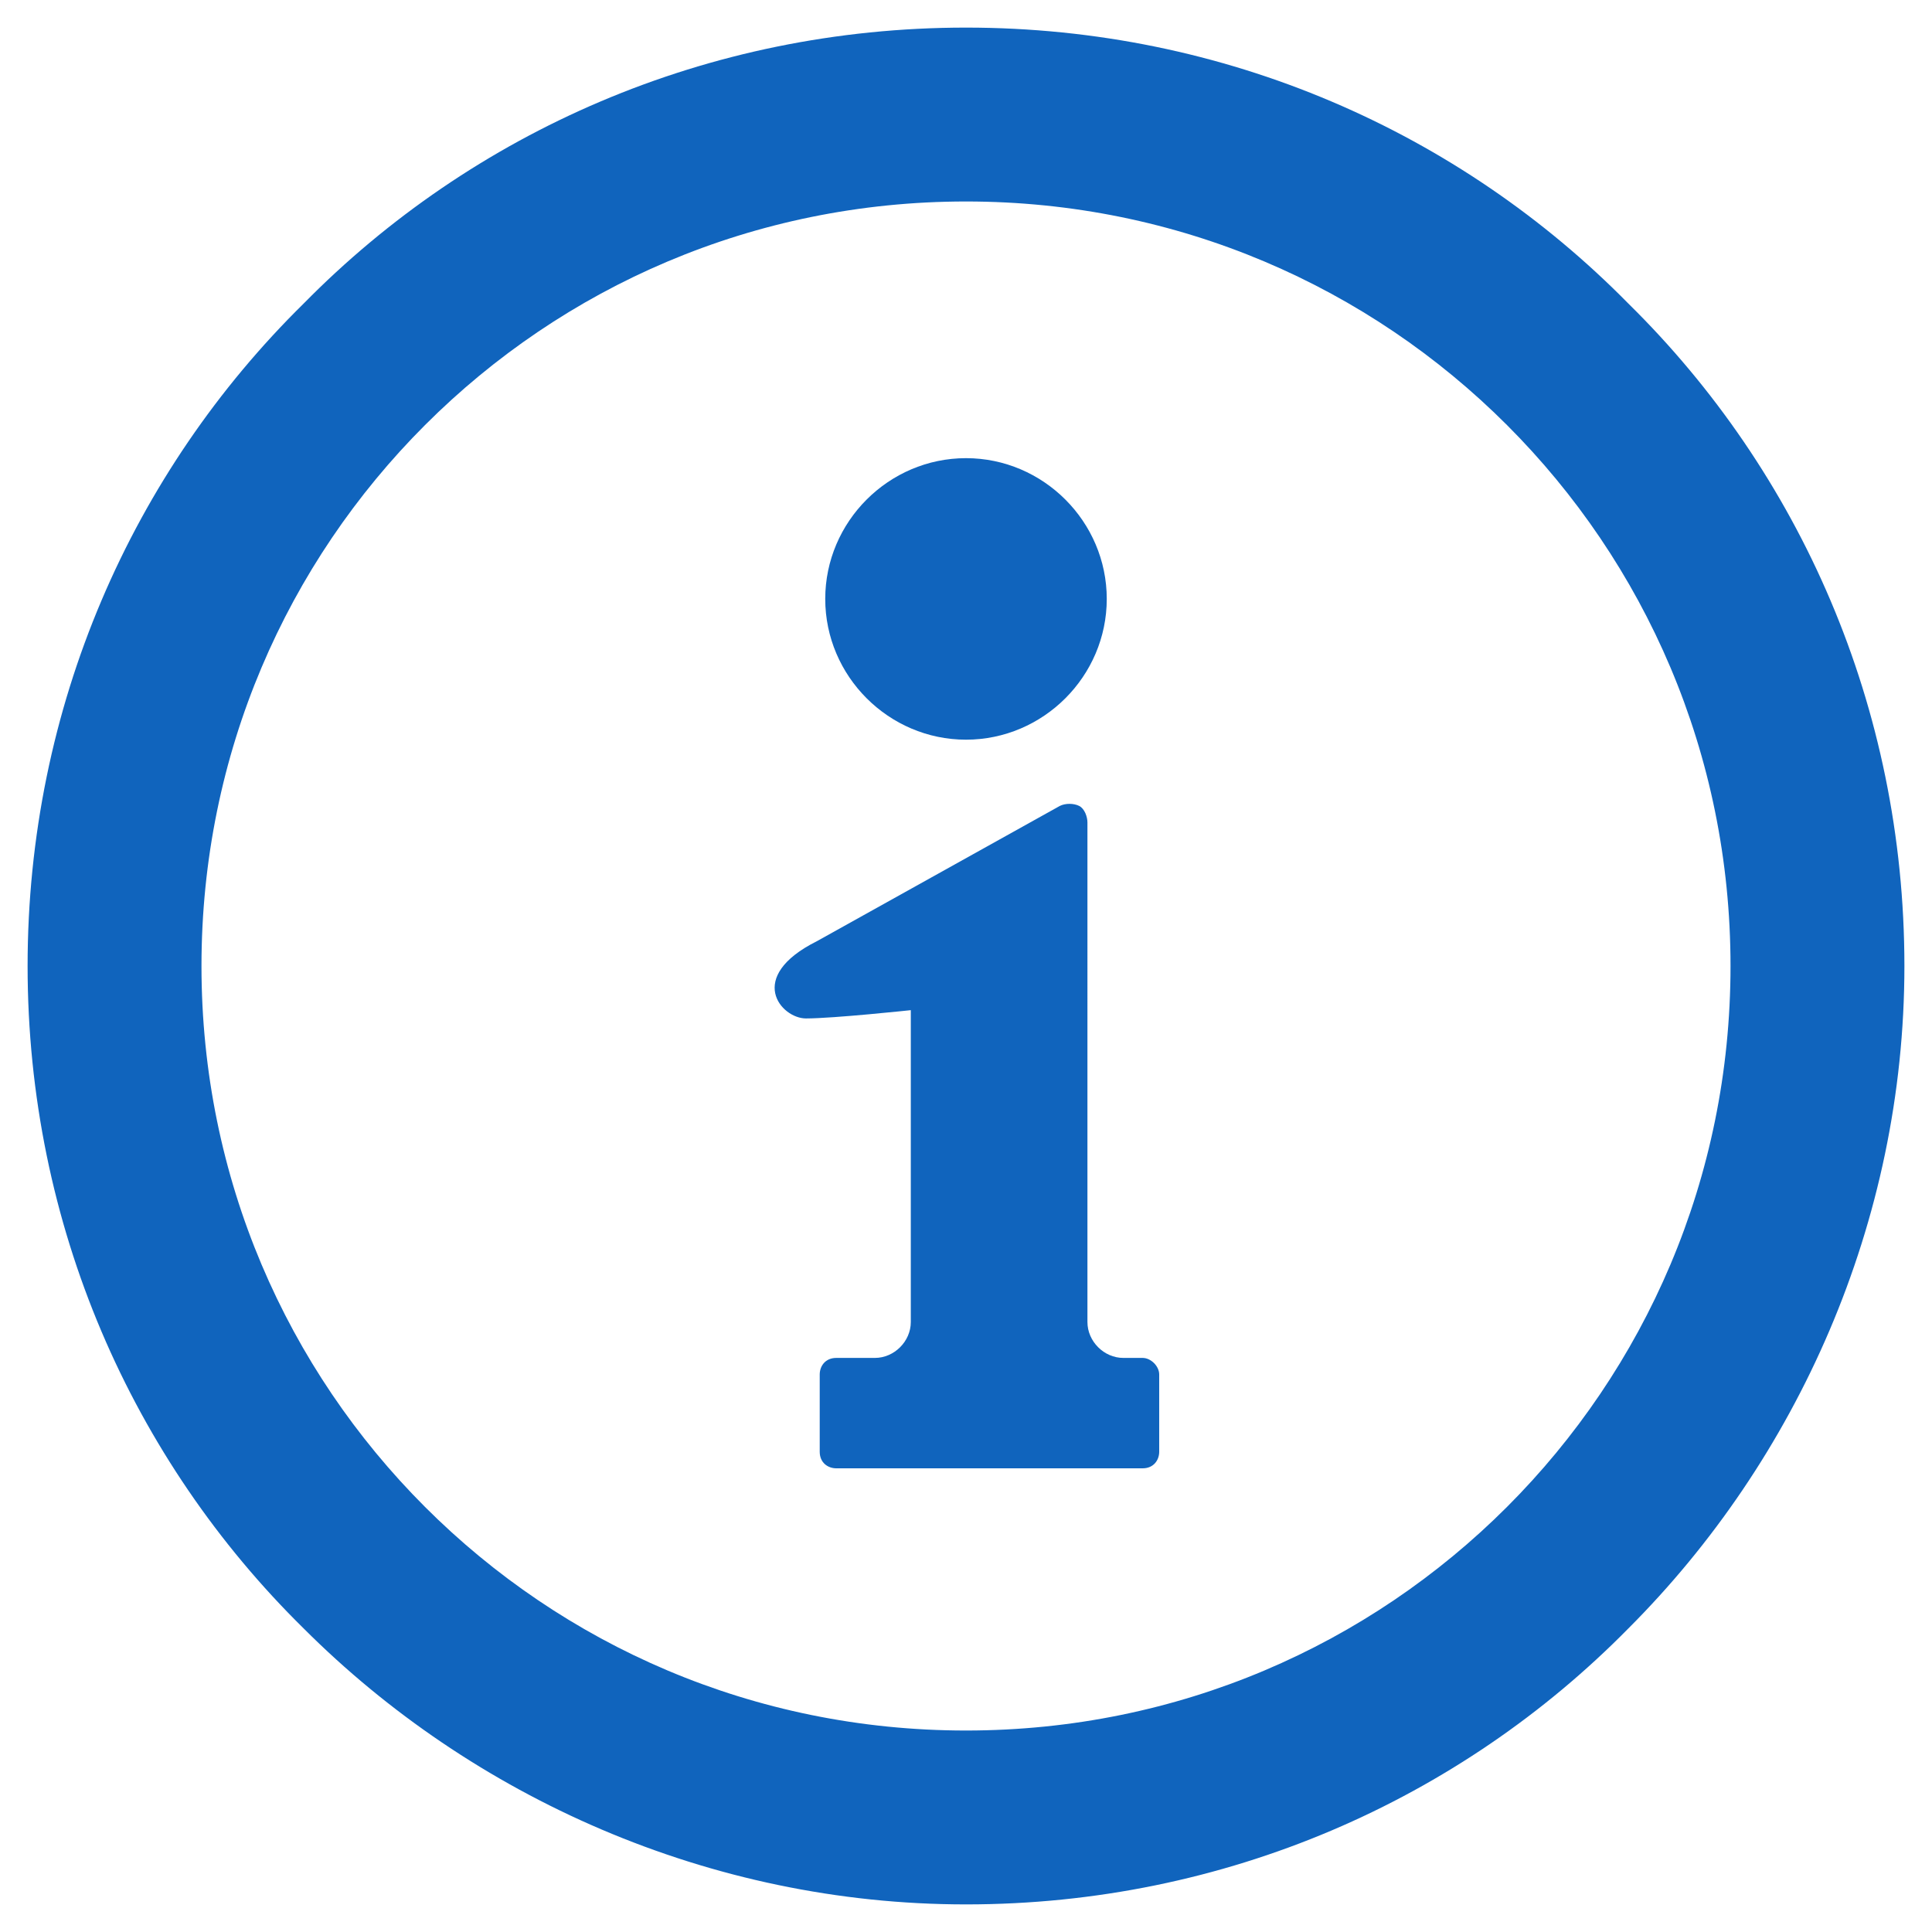
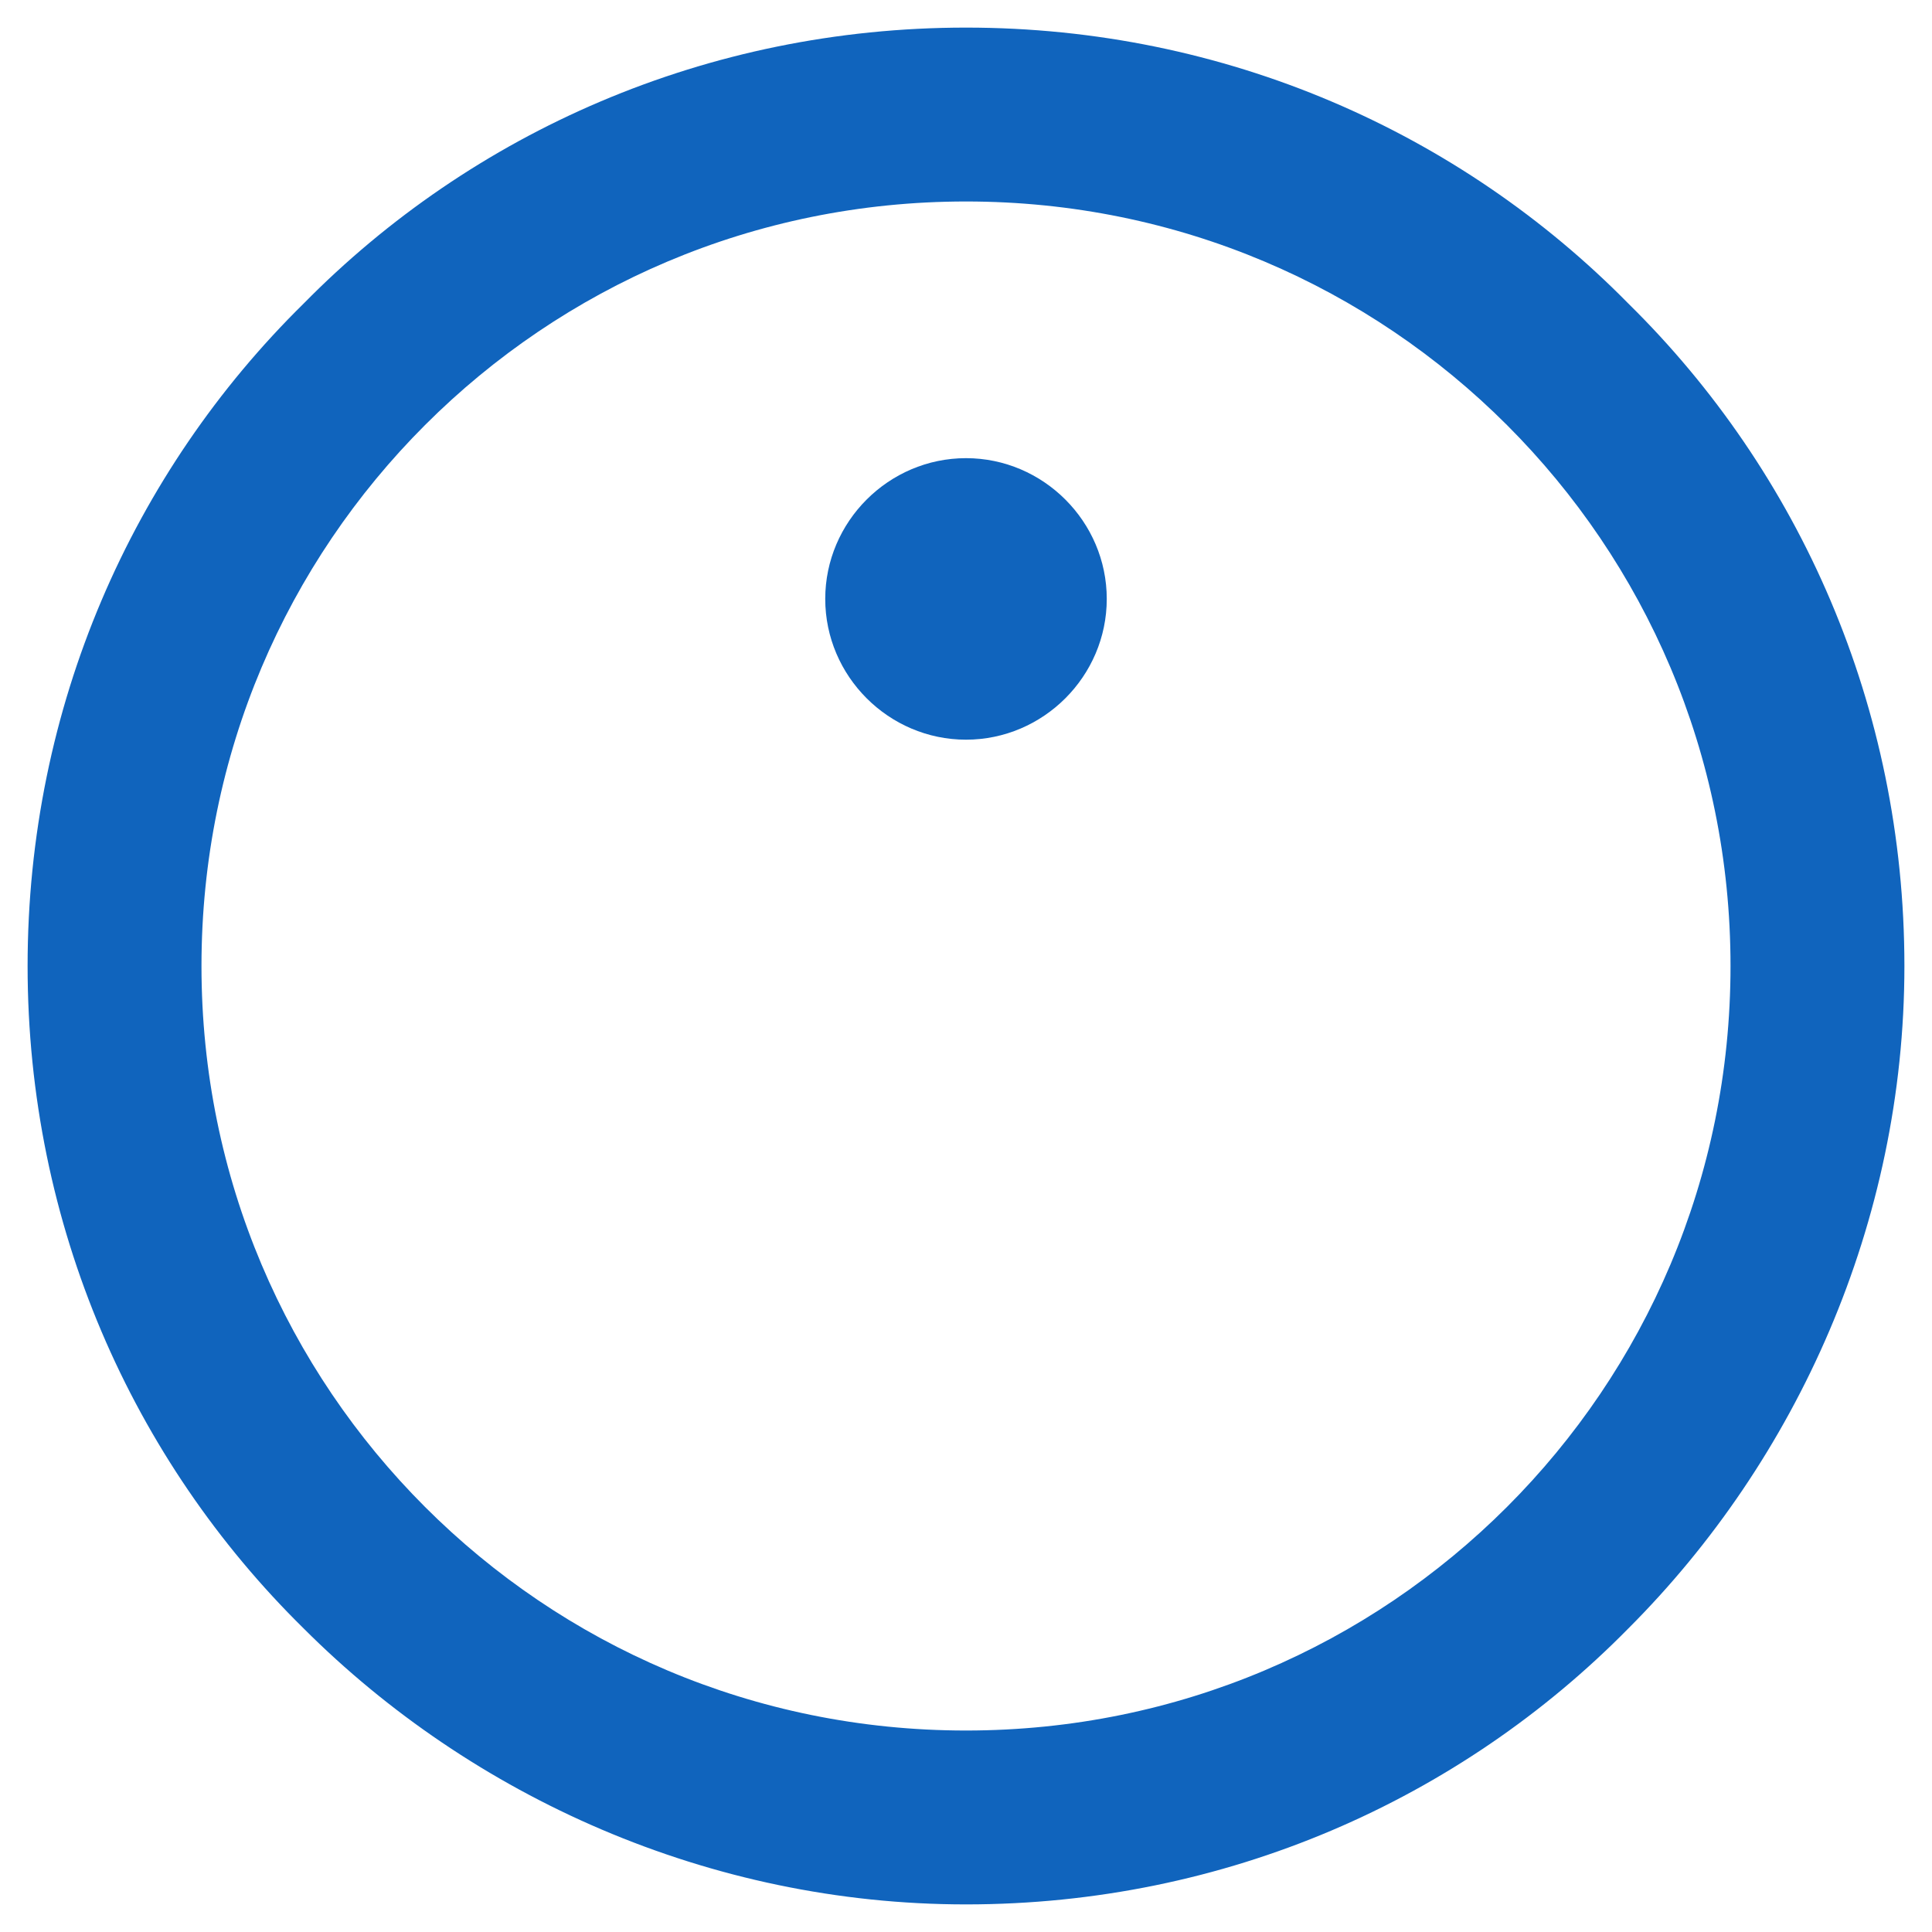
<svg xmlns="http://www.w3.org/2000/svg" version="1.1" id="レイヤー_1" x="0px" y="0px" viewBox="0 0 70 70" style="enable-background:new 0 0 70 70;" xml:space="preserve">
  <style type="text/css">
	.st0{fill:#1064BD;}
</style>
  <g>
    <path class="st0" d="M59,11C52.9,4.8,44.4,1,35,1c-9.4,0-17.9,3.8-24,10C4.8,17.1,1,25.6,1,35c0,9.4,3.8,17.9,10,24   c6.1,6.1,14.7,10,24,10c9.4,0,17.9-3.8,24-10c6.1-6.1,10-14.7,10-24C69,25.6,65.2,17.1,59,11z M54.6,54.6c-5,5-11.9,8.1-19.6,8.1   c-7.7,0-14.6-3.1-19.6-8.1c-5-5-8.1-11.9-8.1-19.6c0-7.7,3.1-14.6,8.1-19.6c5-5,11.9-8.1,19.6-8.1c7.7,0,14.6,3.1,19.6,8.1   c5,5,8.1,11.9,8.1,19.6C62.7,42.7,59.6,49.6,54.6,54.6z" />
    <path class="st0" d="M35,26.8c2.8,0,5.1-2.3,5.1-5.1c0-2.8-2.3-5.1-5.1-5.1c-2.8,0-5.1,2.3-5.1,5.1C29.9,24.5,32.2,26.8,35,26.8z" />
-     <path class="st0" d="M41.4,49.2h-0.7c-0.7,0-1.3-0.6-1.3-1.3V29.8c0-0.2-0.1-0.5-0.3-0.6c-0.2-0.1-0.5-0.1-0.7,0l-8.8,4.9   c-2.6,1.3-1.3,2.8-0.4,2.8c1,0,3.8-0.3,3.8-0.3v11.3c0,0.7-0.6,1.3-1.3,1.3h-1.4c-0.4,0-0.6,0.3-0.6,0.6v2.8c0,0.4,0.3,0.6,0.6,0.6   h11.1c0.4,0,0.6-0.3,0.6-0.6v-2.8C42,49.5,41.7,49.2,41.4,49.2z" />
  </g>
</svg>